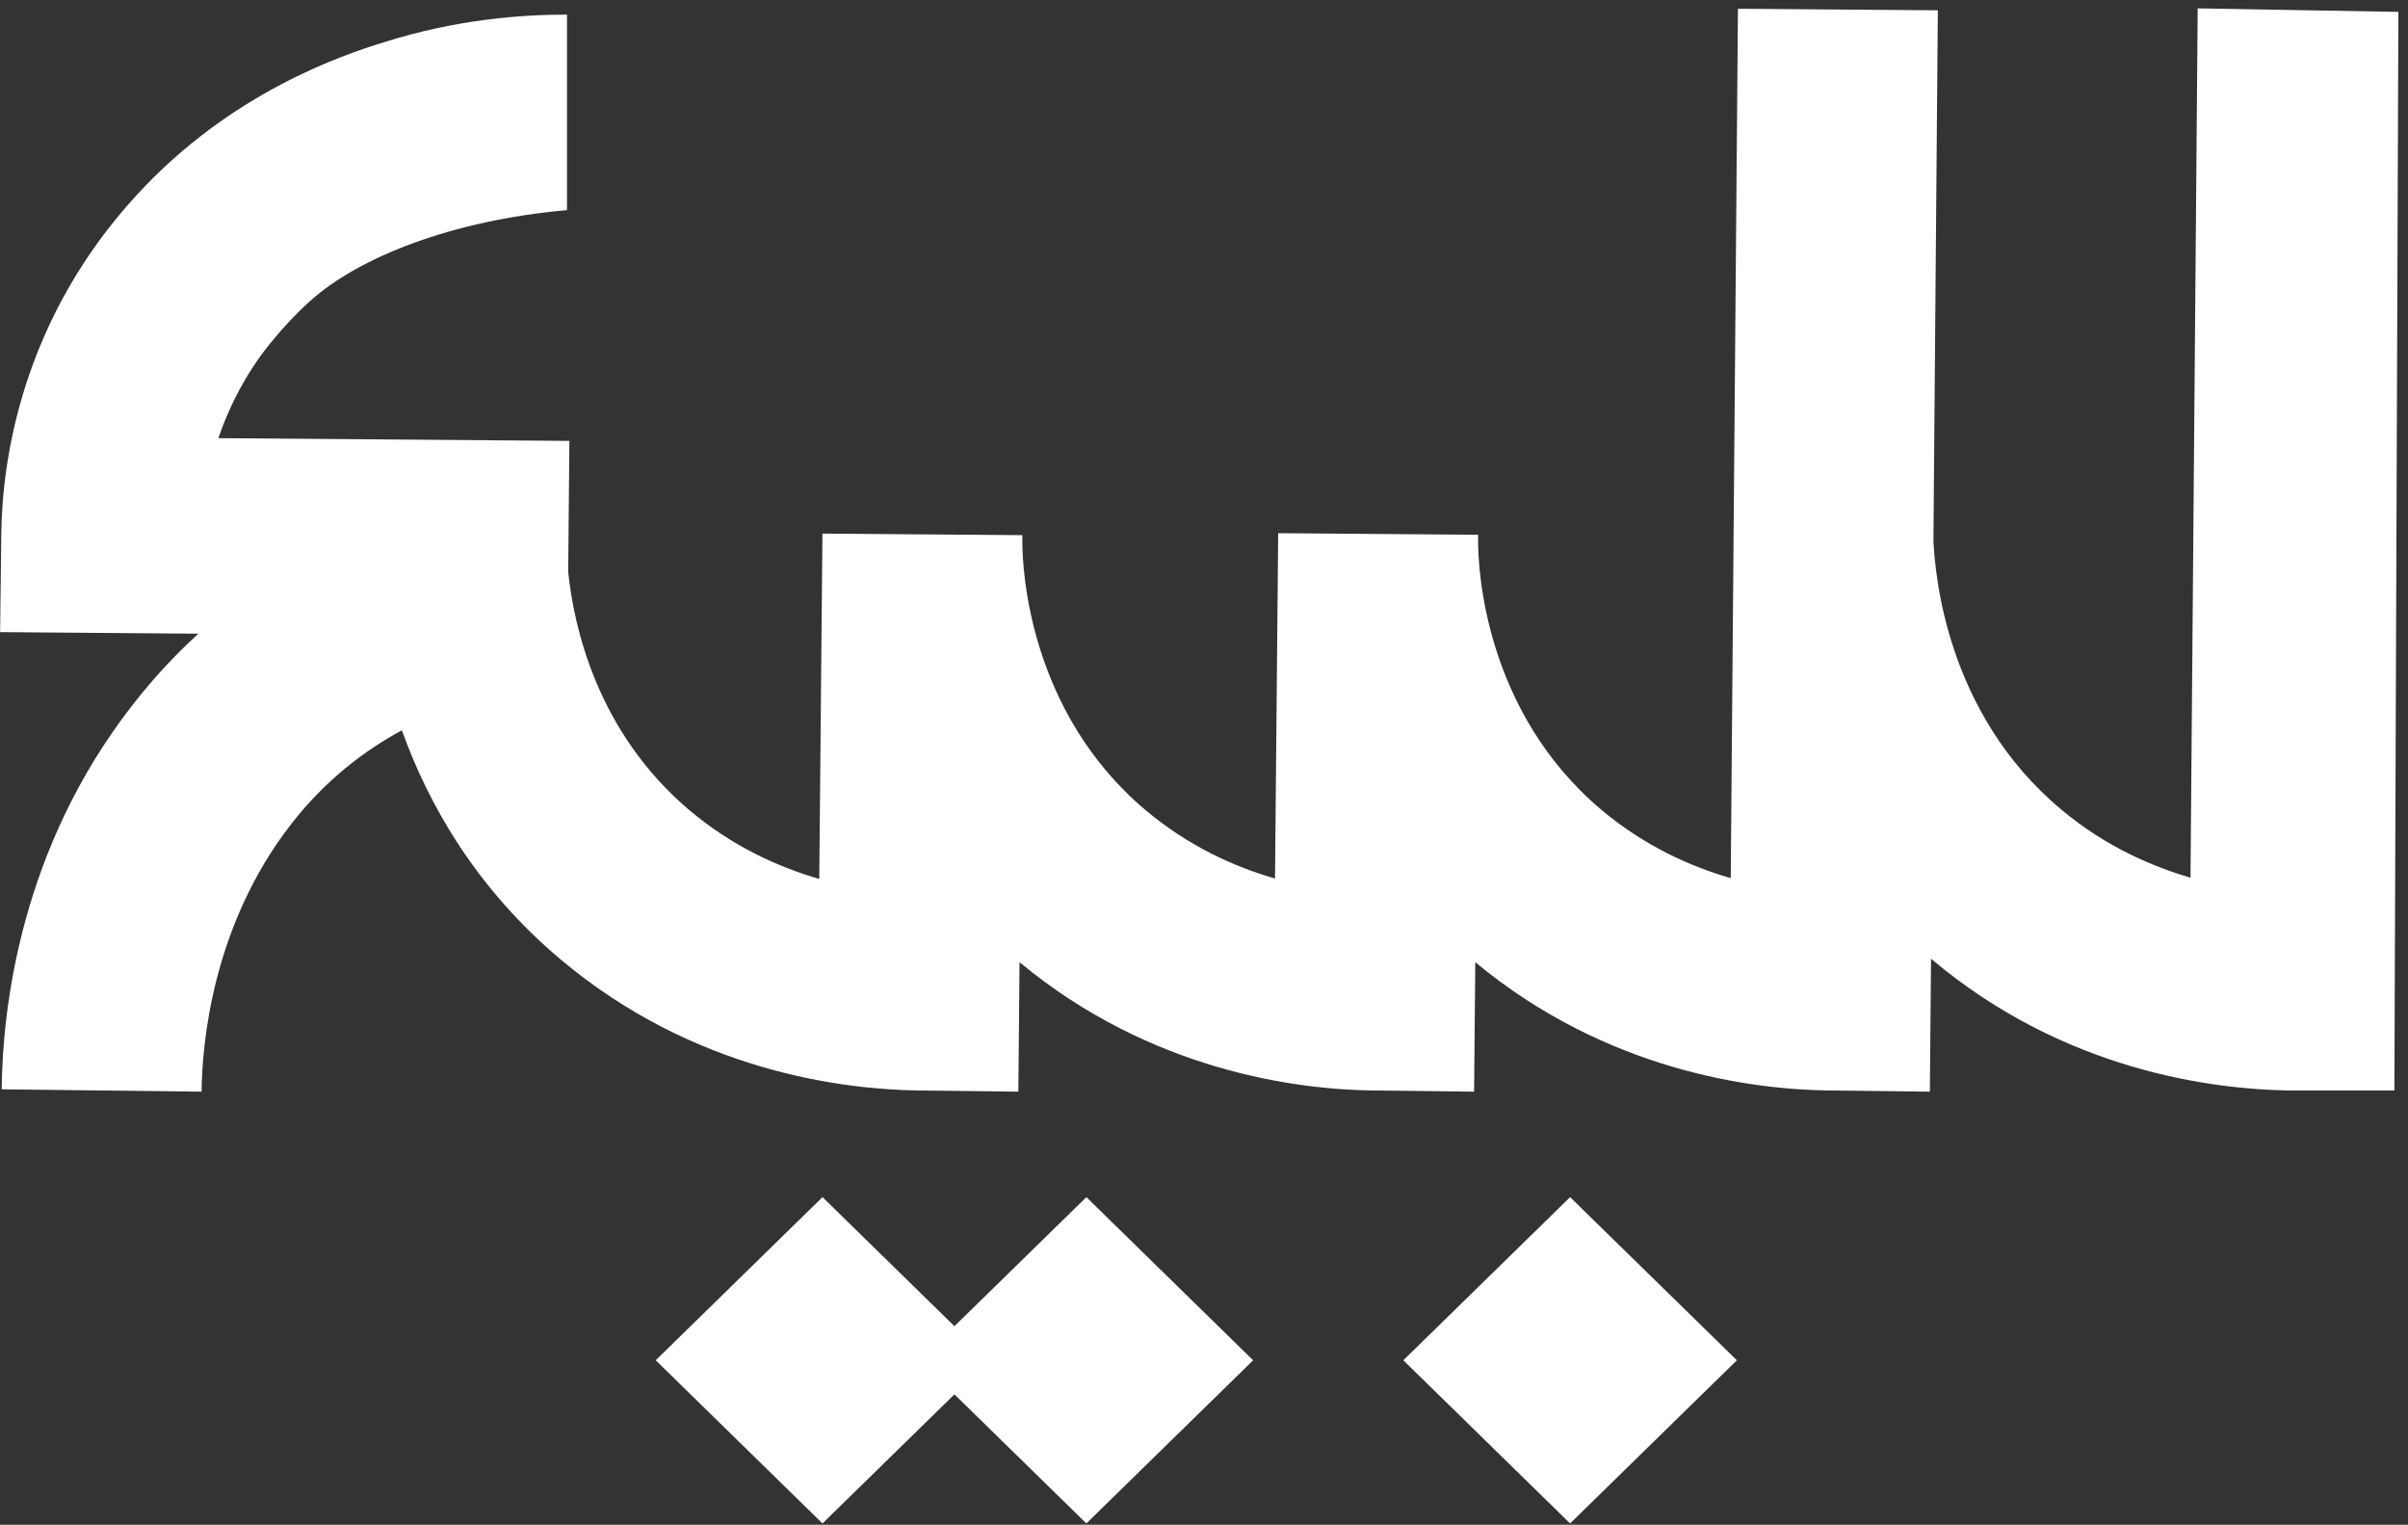
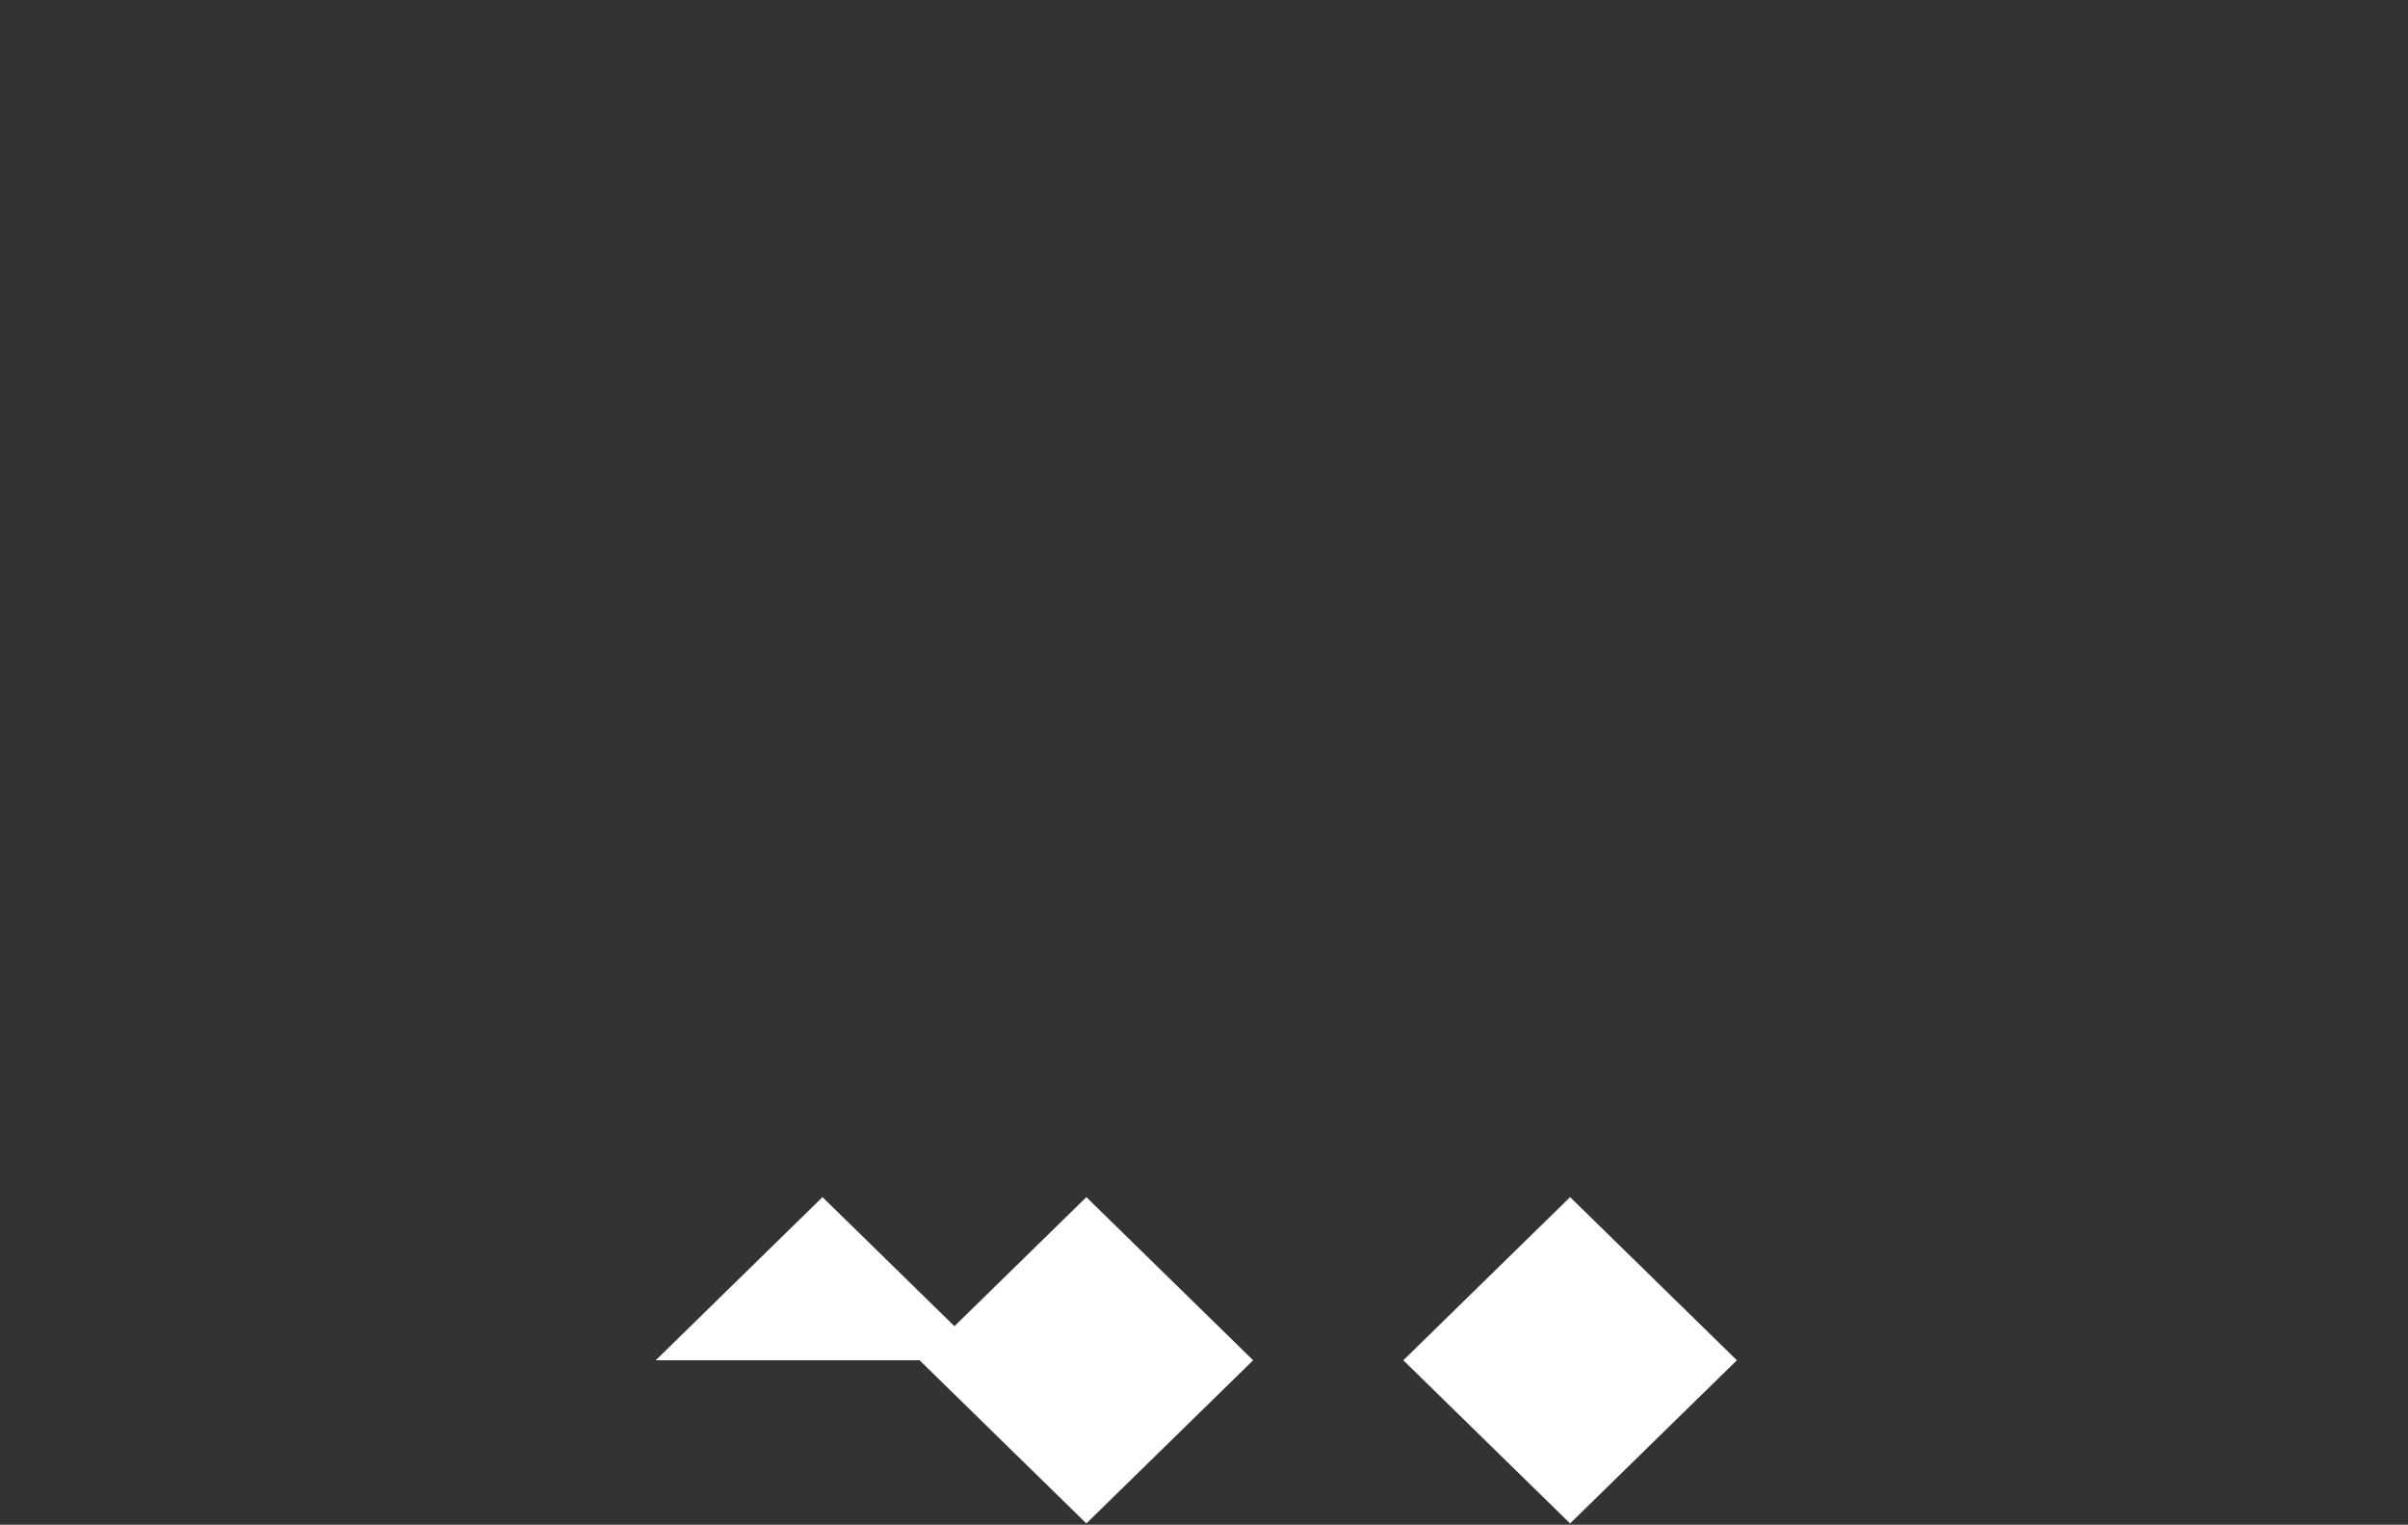
<svg xmlns="http://www.w3.org/2000/svg" width="139" height="88" viewBox="0 0 139 88" fill="none">
  <rect x="0" y="0" width="139" height="88" fill="#333333" stroke="none" />
-   <path d="M126.86 0.482L126.445 50.658C124.46 50.071 121.645 48.965 118.968 46.708C112.299 41.133 111.699 33.053 111.606 31.224L111.86 0.595L100.322 0.505L99.906 50.681C97.552 50.004 94.899 48.807 92.429 46.731C85.691 41.043 85.322 32.827 85.322 31.247V30.863L73.783 30.773L73.599 50.703C71.245 50.026 68.591 48.83 66.122 46.753C59.383 41.066 59.014 32.85 59.014 31.27V30.886L47.475 30.796L47.291 50.726C44.937 50.049 42.283 48.853 39.814 46.776C34.437 42.239 33.121 36.122 32.798 33.008L32.868 25.446L12.606 25.288C13.021 24.069 13.737 22.354 15.052 20.526C15.052 20.526 16.298 18.788 17.96 17.321C20.729 14.86 26.06 12.716 32.729 12.129C32.729 8.36 32.729 4.613 32.729 0.844C30.168 0.844 26.406 1.092 22.137 2.446C19.806 3.168 13.344 5.313 7.898 11.249C1.229 18.494 0.121 26.62 0.075 30.818L0.006 36.483L11.452 36.574C10.137 37.77 8.844 39.147 7.621 40.727C1.206 48.965 0.144 58.129 0.098 62.869L11.637 63.005C11.66 60.319 12.237 53.434 16.806 47.566C18.767 45.038 21.029 43.323 23.198 42.149C24.744 46.46 27.491 51.268 32.337 55.353C39.998 61.809 48.56 62.869 52.991 62.937L58.783 63.005L58.852 55.534C66.445 61.831 74.914 62.892 79.299 62.937L85.091 63.005L85.16 55.534C92.752 61.831 101.222 62.892 105.606 62.937L111.399 63.005L111.468 55.331L111.491 55.353C119.153 61.809 127.714 62.869 132.145 62.937C134.176 62.937 136.207 62.937 138.214 62.937C138.283 42.194 138.376 21.428 138.445 0.686L126.86 0.482Z" fill="white" />
  <path d="M72.337 78.508L62.71 69.092L53.083 78.508L62.71 87.925L72.337 78.508Z" fill="white" />
  <path d="M100.26 78.508L90.633 69.092L81.005 78.508L90.633 87.925L100.26 78.508Z" fill="white" />
-   <path d="M57.106 78.508L47.478 69.092L37.851 78.508L47.478 87.925L57.106 78.508Z" fill="white" />
+   <path d="M57.106 78.508L47.478 69.092L37.851 78.508L57.106 78.508Z" fill="white" />
</svg>